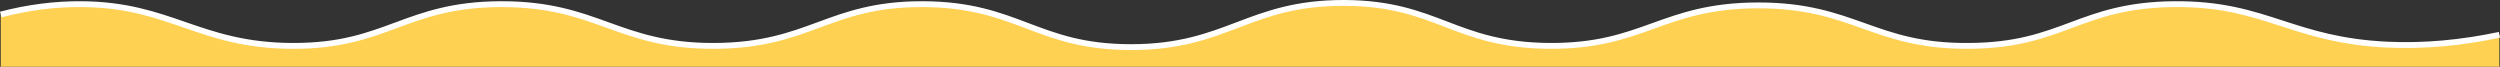
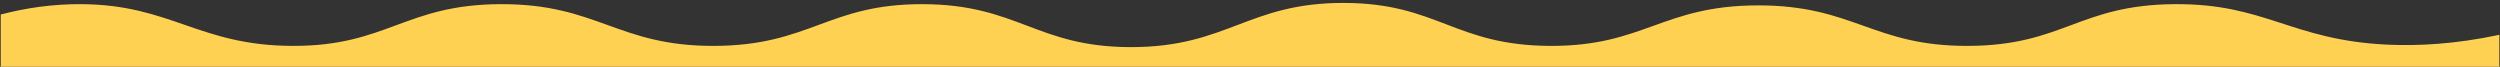
<svg xmlns="http://www.w3.org/2000/svg" id="Calque_1" data-name="Calque 1" viewBox="0 0 1280.69 34.2">
  <rect x="0" y="0" width="1280.69" height="34.2" fill="#333333" stroke="none" />
  <defs>
    <style>
      .cls-1 {
        fill: #fff;
      }

      .cls-1, .cls-2 {
        stroke-width: 0px;
      }

      .cls-2 {
        fill: #ffd152;
      }
    </style>
  </defs>
  <path class="cls-2" d="m1280.38,34.2H.38V7.43C13.18,4.08,27.06,2.02,41.82,2.13c45.88.33,60.13,21.24,108.05,21.38,48.49.14,57.45-21.2,106.61-21.38,49.73-.18,59.84,21.58,109.49,21.38,49.03-.2,58.27-21.49,106.61-21.38,48.9.11,58.23,21.93,106.61,22.01,49.62.08,60.1-22.84,109.5-22.64,47.79.19,56.37,21.72,105.16,22.01,48.25.29,57.54-20.65,106.61-20.75,49.32-.1,58.93,21.02,108.05,20.75,48.49-.26,56.33-20.93,105.17-21.38,46.95-.43,60,18.48,109.5,20.75,15.17.69,34.22-.16,57.17-5.05v16.36Z" />
-   <path class="cls-1" d="m579.47,25.64h-.26c-24.41-.04-39.22-5.64-53.54-11.05-14.18-5.36-28.84-10.9-53.07-10.96h-.37c-23.69,0-37.54,5.1-52.19,10.49-14.4,5.3-29.28,10.79-54.05,10.89-25.09.12-40.41-5.43-55.23-10.77-14.46-5.22-29.42-10.61-53.66-10.61-.2,0-.4,0-.6,0-24.29.09-38.89,5.48-53,10.7-14.2,5.25-28.89,10.68-53.14,10.68-.16,0-.32,0-.48,0-24.55-.07-40.5-5.59-55.92-10.92-15.31-5.29-29.77-10.3-52.14-10.46-13.56-.14-27.36,1.67-41.05,5.26l-.76-2.9C13.95,2.33,28.04.53,41.83.63c22.86.16,38.23,5.48,53.1,10.62,15.19,5.25,30.9,10.69,54.95,10.76.16,0,.33,0,.49,0,23.7,0,37.49-5.1,52.08-10.49,14.36-5.31,29.21-10.8,54.03-10.89.21,0,.41,0,.62,0,24.77,0,39.97,5.48,54.68,10.79,14.57,5.26,29.65,10.71,54.2,10.59,24.23-.1,38.87-5.49,53.02-10.7,14.26-5.25,29-10.68,53.24-10.68h.36c24.78.05,39.7,5.7,54.13,11.15,14.72,5.56,28.62,10.82,52.49,10.86h.25c24.37,0,39.44-5.72,54.02-11.26C648.35,5.74,663.74-.07,688.71,0c24.08.1,38.56,5.64,52.57,11,13.95,5.34,28.38,10.86,52.6,11.01,23.87.11,37.8-4.86,52.54-10.16,14.4-5.18,29.3-10.54,54.07-10.59h.34c24.69,0,39.69,5.34,54.21,10.5,15,5.34,29.18,10.43,53.5,10.25,24-.13,37.58-5.19,51.97-10.54,14.03-5.22,28.53-10.62,53.2-10.84,24.47-.21,39.65,4.7,55.73,9.91,14.79,4.79,30.09,9.75,53.85,10.84,18.16.83,37.26-.86,56.79-5.01l.62,2.93c-19.78,4.21-39.15,5.92-57.55,5.08-24.17-1.11-39.66-6.13-54.64-10.98-15.84-5.13-30.78-10-54.78-9.77-24.14.22-38.39,5.52-52.18,10.65-14,5.21-28.47,10.59-53,10.73-24.85.12-39.94-5.23-54.52-10.42-14.27-5.08-29.04-10.33-53.2-10.33h-.33c-24.25.05-38.89,5.32-53.06,10.41-14.33,5.15-29.18,10.45-53.57,10.34-24.77-.15-39.45-5.77-53.65-11.2-14.39-5.51-27.98-10.71-51.51-10.81-.22,0-.44,0-.65,0-24.04,0-38.35,5.43-53.5,11.18-14.83,5.63-30.16,11.45-55.09,11.45Z" />
</svg>